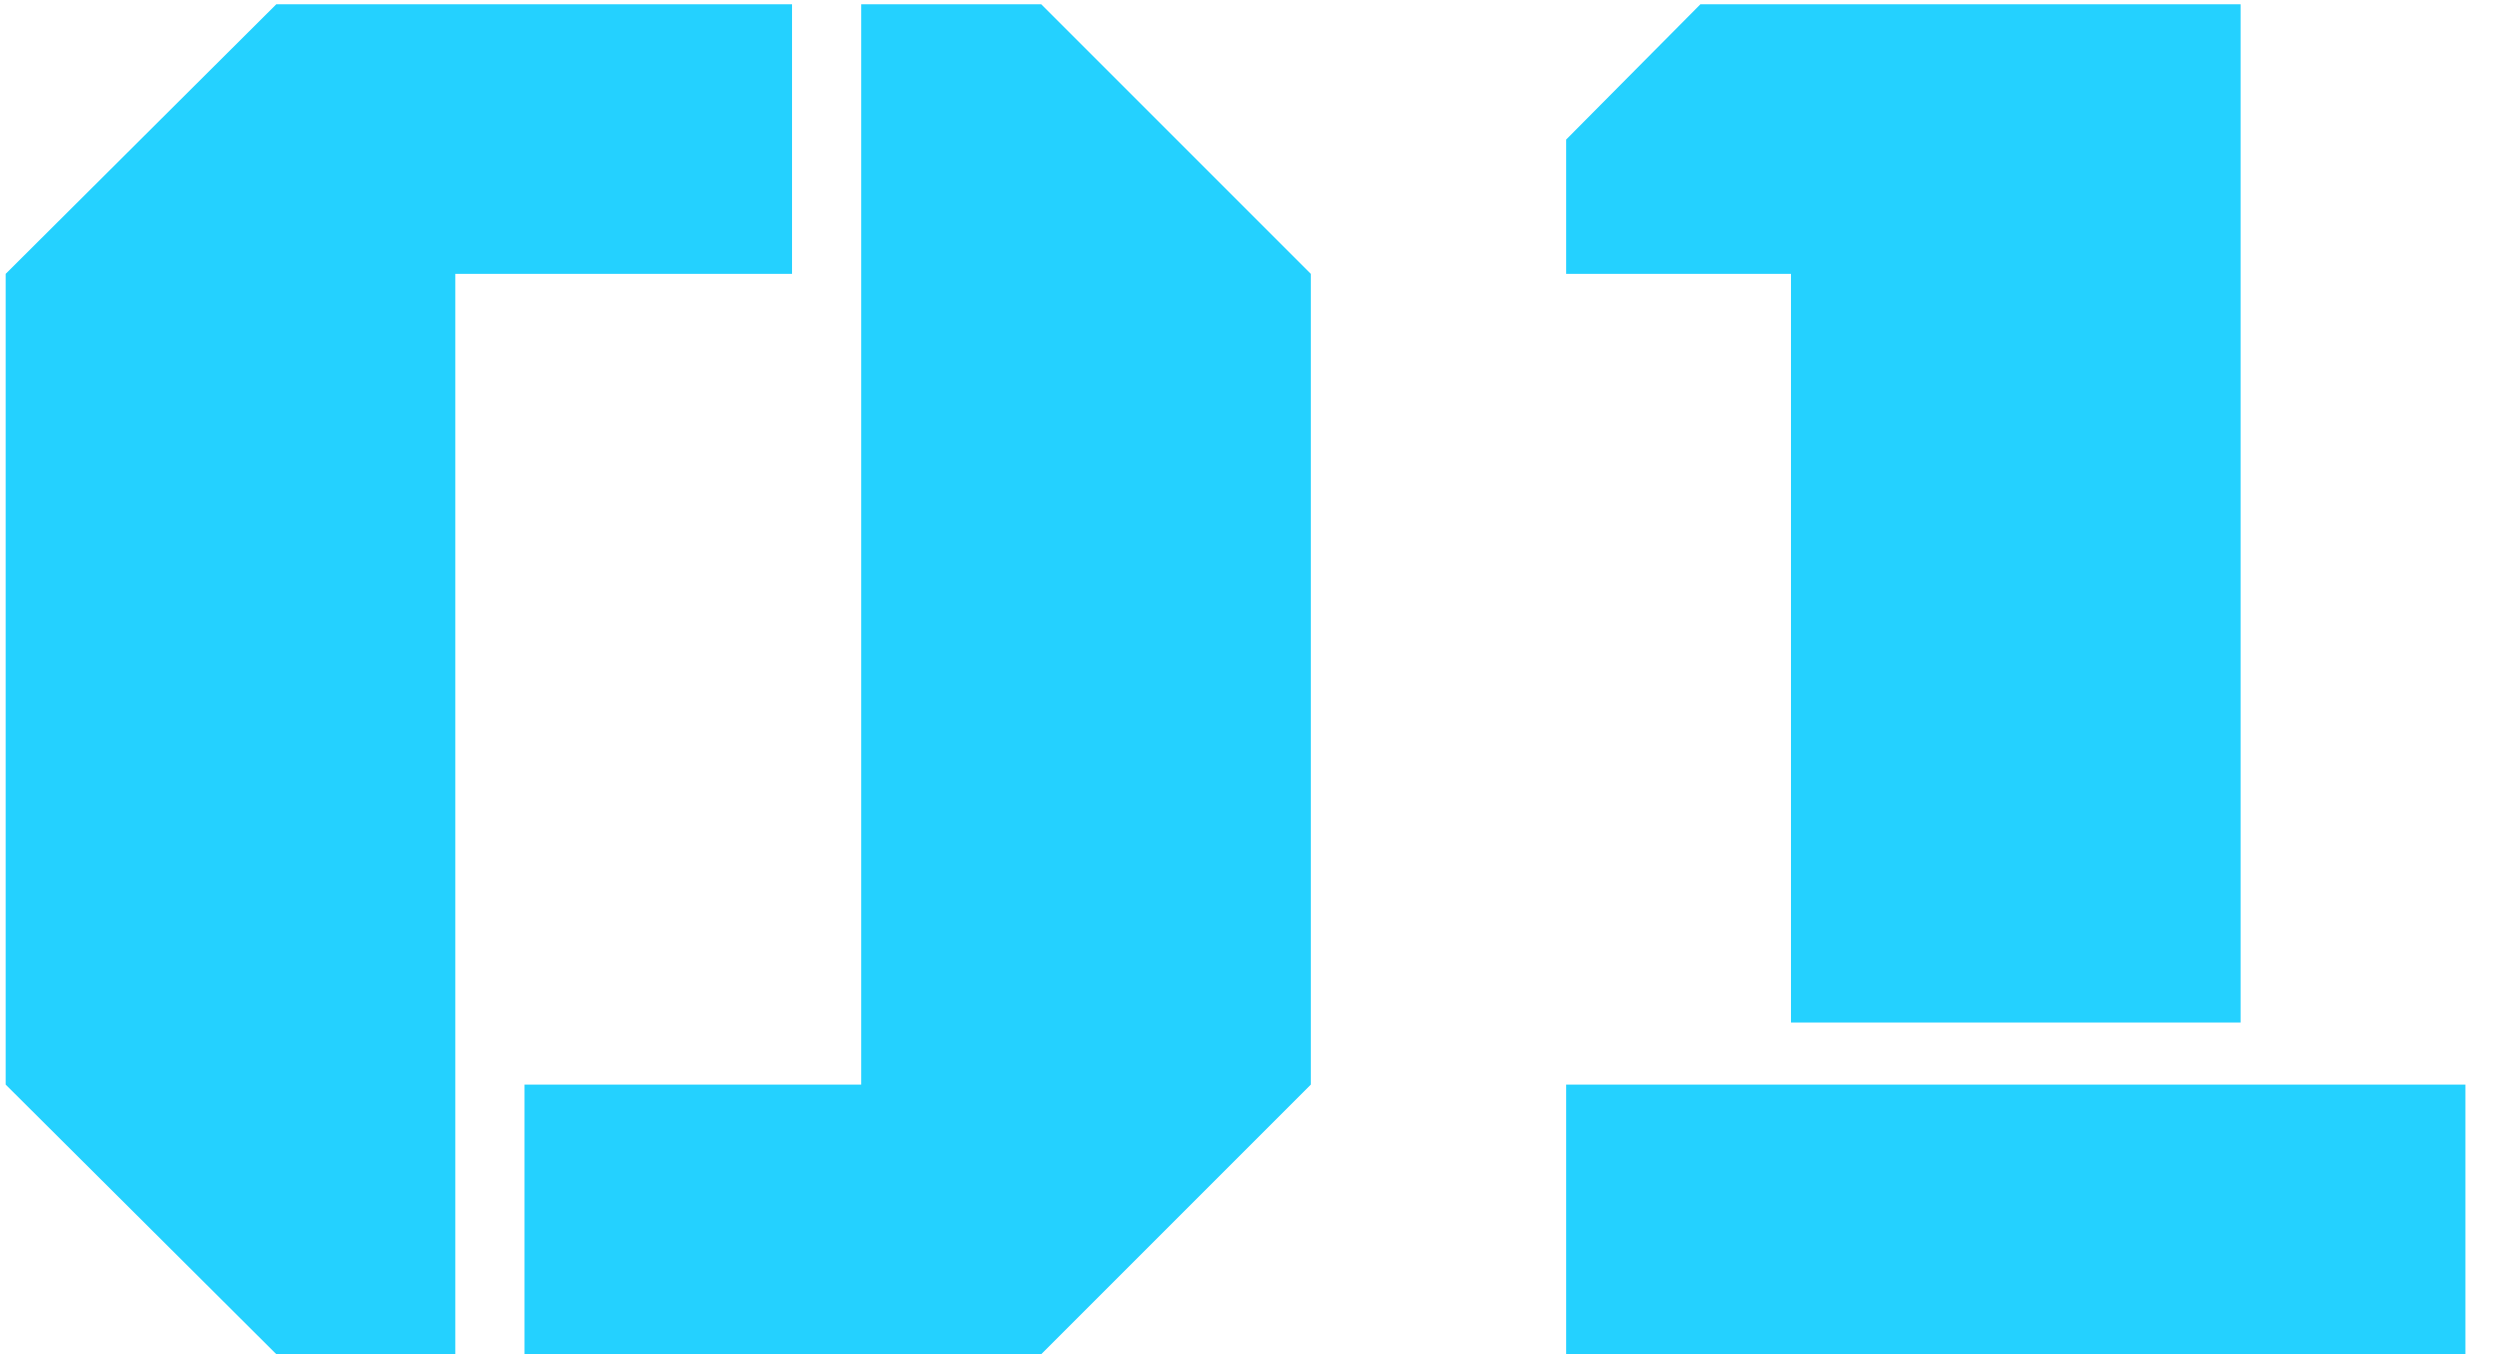
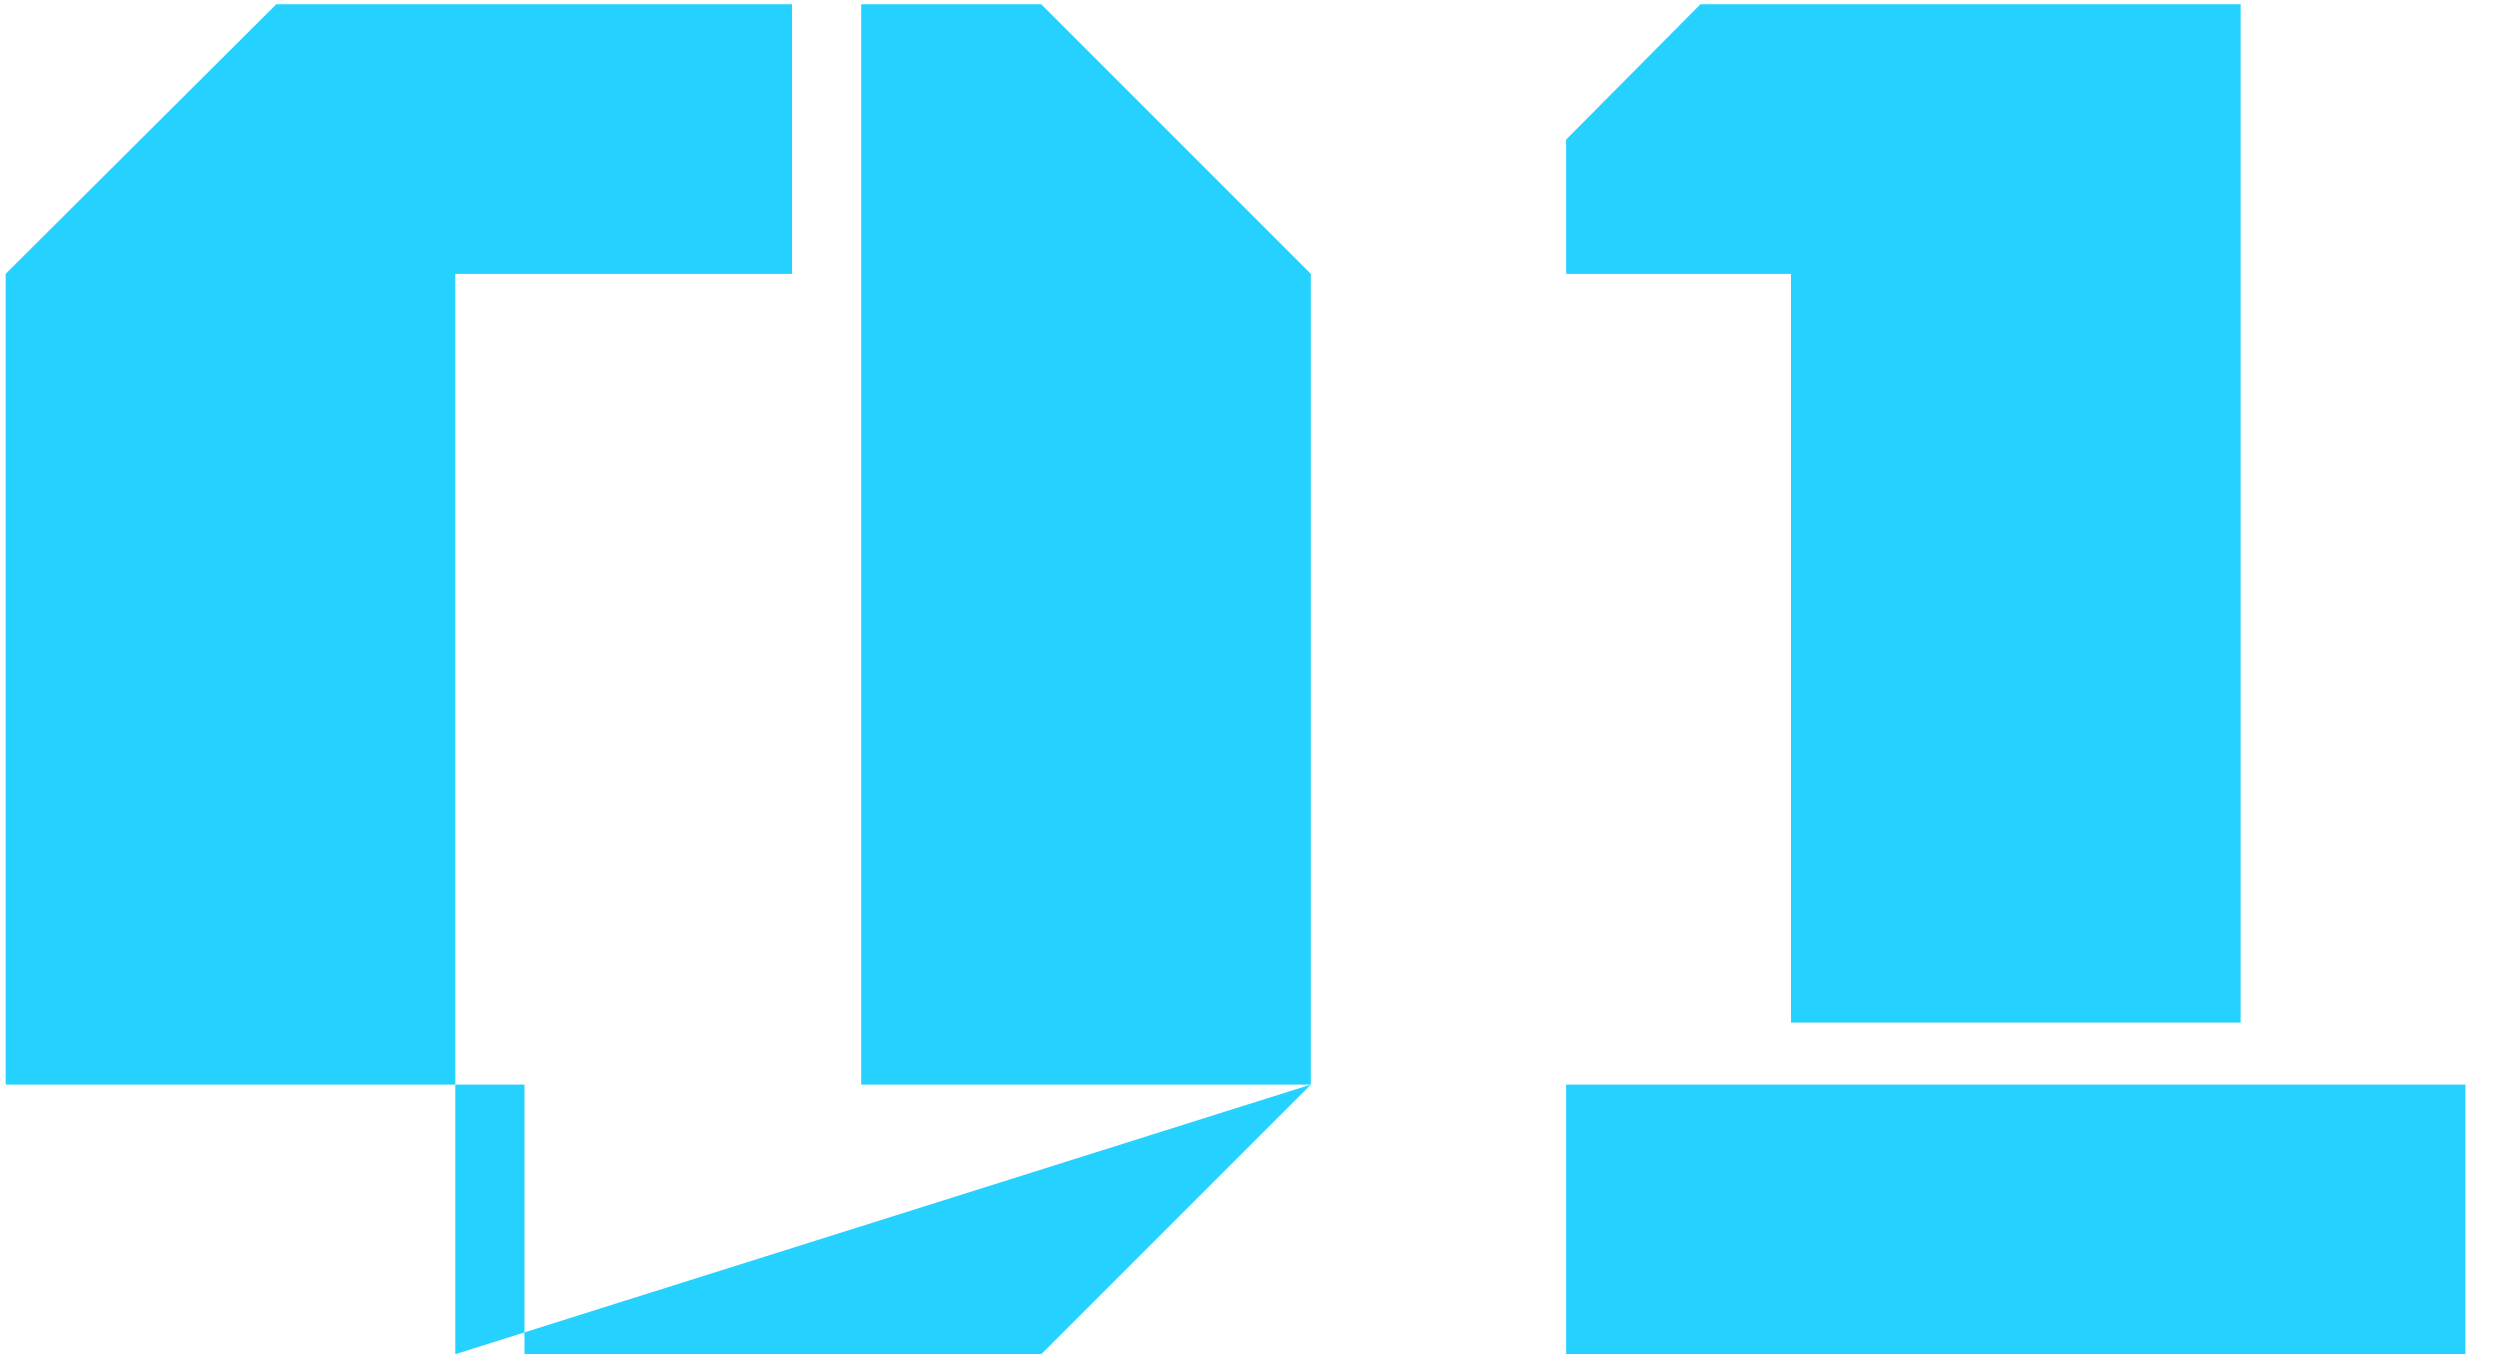
<svg xmlns="http://www.w3.org/2000/svg" width="48" height="26" viewBox="0 0 48 26" fill="none">
-   <path d="M25.168 20.824L19.992 26H10.07V20.824H16.535V0.082H19.992L25.168 5.258V20.824ZM8.742 26H5.305L0.109 20.824V5.258L5.305 0.082H15.207V5.258H8.742V26ZM30.07 2.68L32.648 0.082H43.02V19.633H34.387V5.258H30.07V2.68ZM30.07 20.824H47.336V26H30.07V20.824Z" fill="#24D1FF" />
+   <path d="M25.168 20.824L19.992 26H10.07V20.824H16.535V0.082H19.992L25.168 5.258V20.824ZH5.305L0.109 20.824V5.258L5.305 0.082H15.207V5.258H8.742V26ZM30.07 2.68L32.648 0.082H43.02V19.633H34.387V5.258H30.07V2.68ZM30.07 20.824H47.336V26H30.07V20.824Z" fill="#24D1FF" />
</svg>